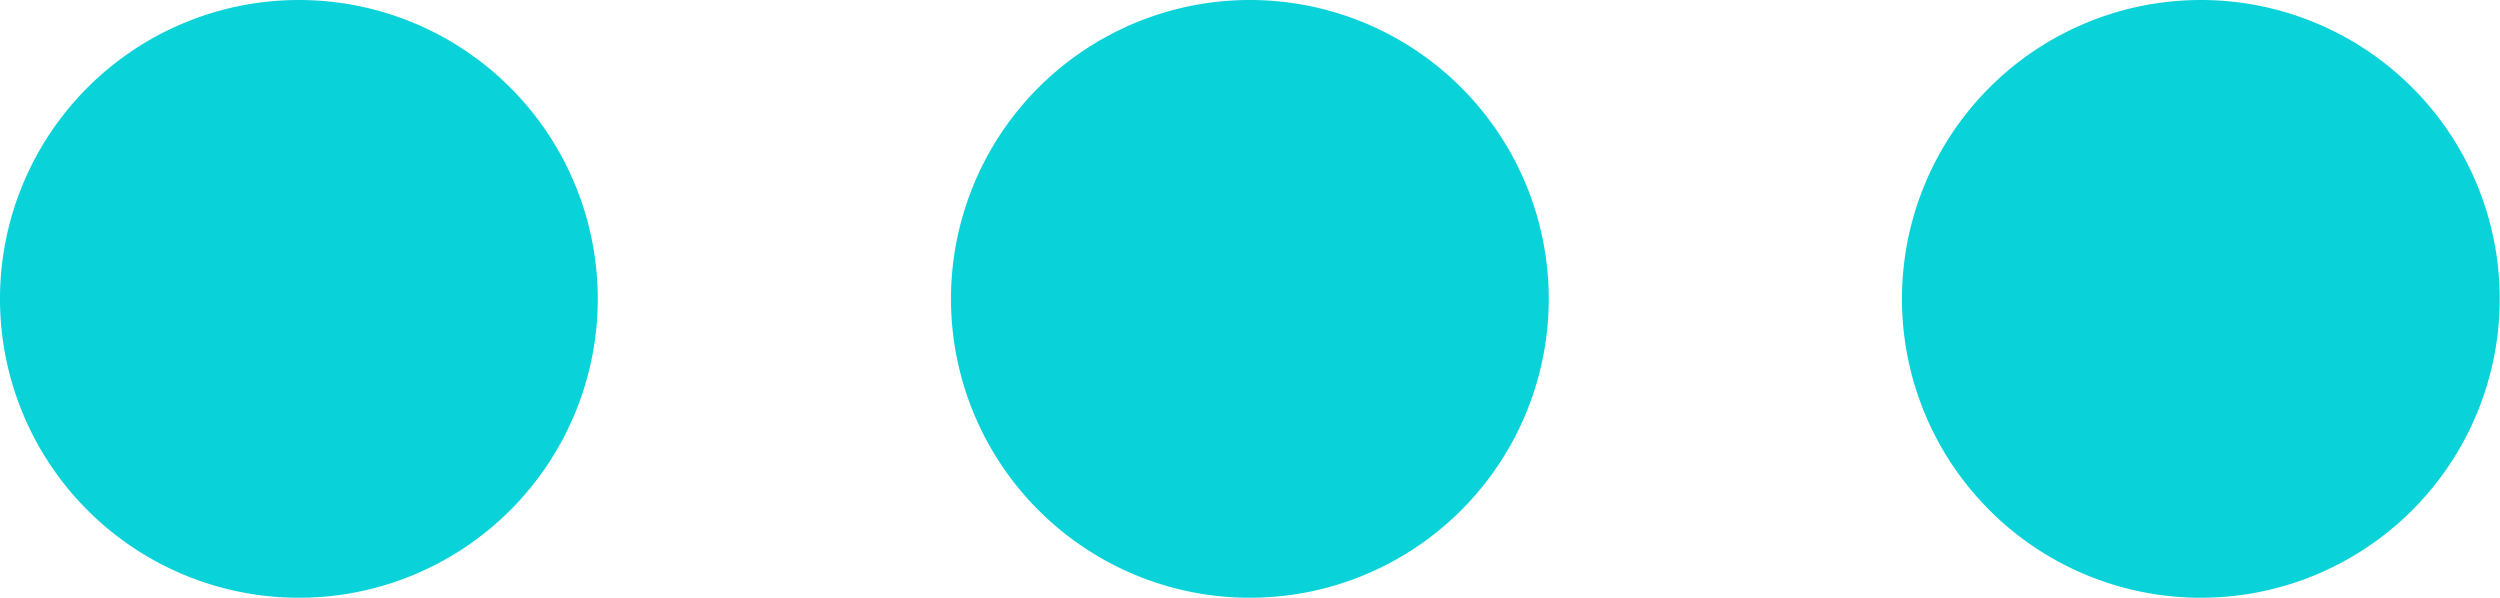
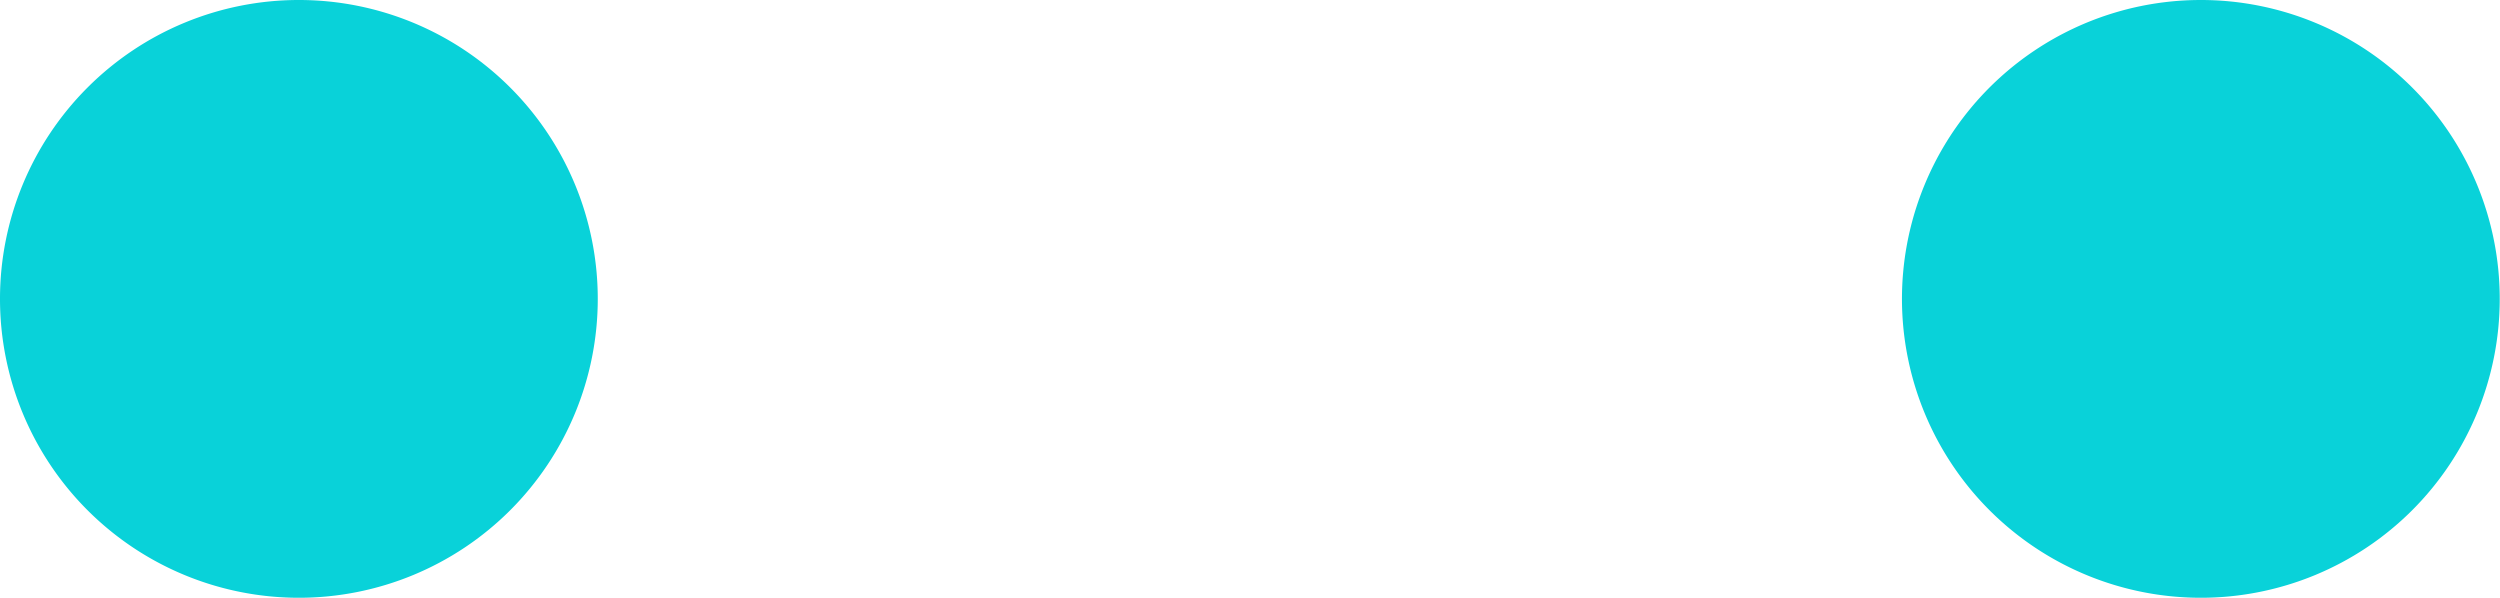
<svg xmlns="http://www.w3.org/2000/svg" width="18.402" height="4.402" viewBox="0 0 18.402 4.402">
-   <path id="_1ae92aa88694931755c8e7bcdb7d1cbc" data-name="1ae92aa88694931755c8e7bcdb7d1cbc" d="M10,7.8A2.2,2.2,0,1,0,12.2,10,2.2,2.2,0,0,0,10,7.8Zm-7,0A2.2,2.2,0,1,0,5.2,10,2.2,2.2,0,0,0,3,7.8Zm14,0A2.2,2.2,0,1,0,19.2,10,2.2,2.2,0,0,0,17,7.8Z" transform="translate(-0.8 -7.8)" fill="#09d2d9" />
+   <path id="_1ae92aa88694931755c8e7bcdb7d1cbc" data-name="1ae92aa88694931755c8e7bcdb7d1cbc" d="M10,7.8Zm-7,0A2.2,2.2,0,1,0,5.2,10,2.2,2.2,0,0,0,3,7.8Zm14,0A2.2,2.2,0,1,0,19.2,10,2.2,2.2,0,0,0,17,7.8Z" transform="translate(-0.8 -7.8)" fill="#09d2d9" />
</svg>